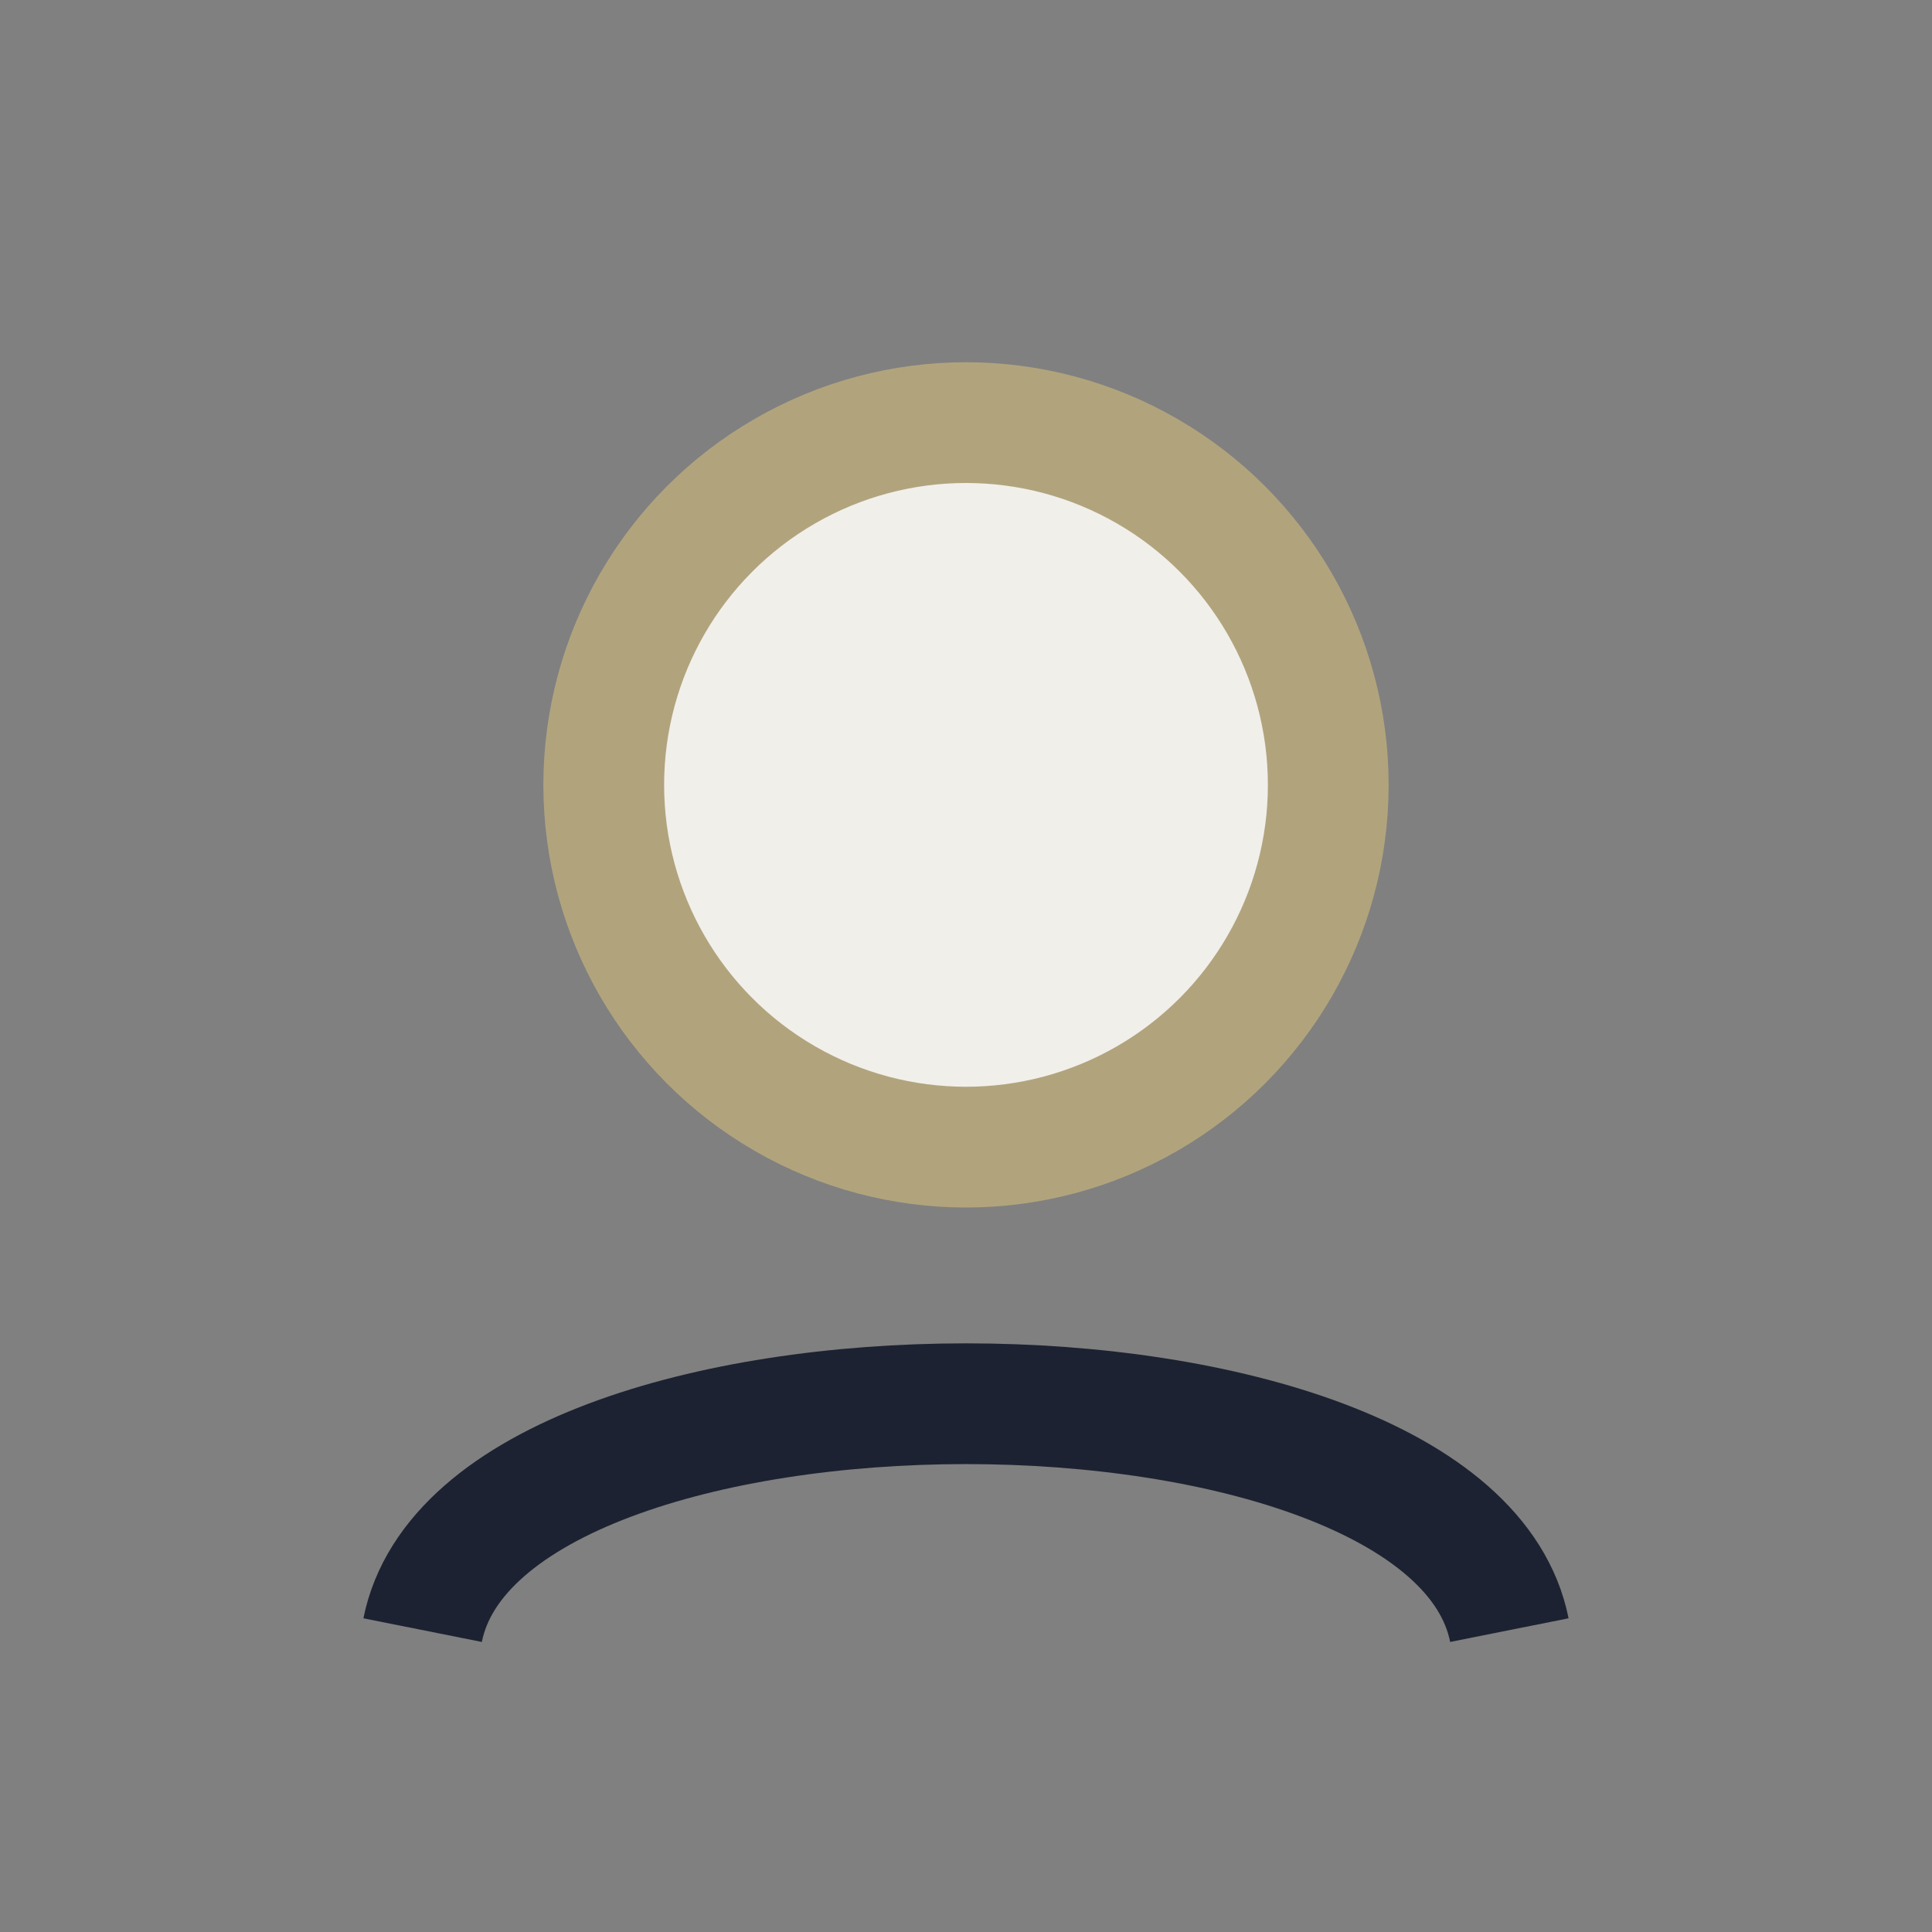
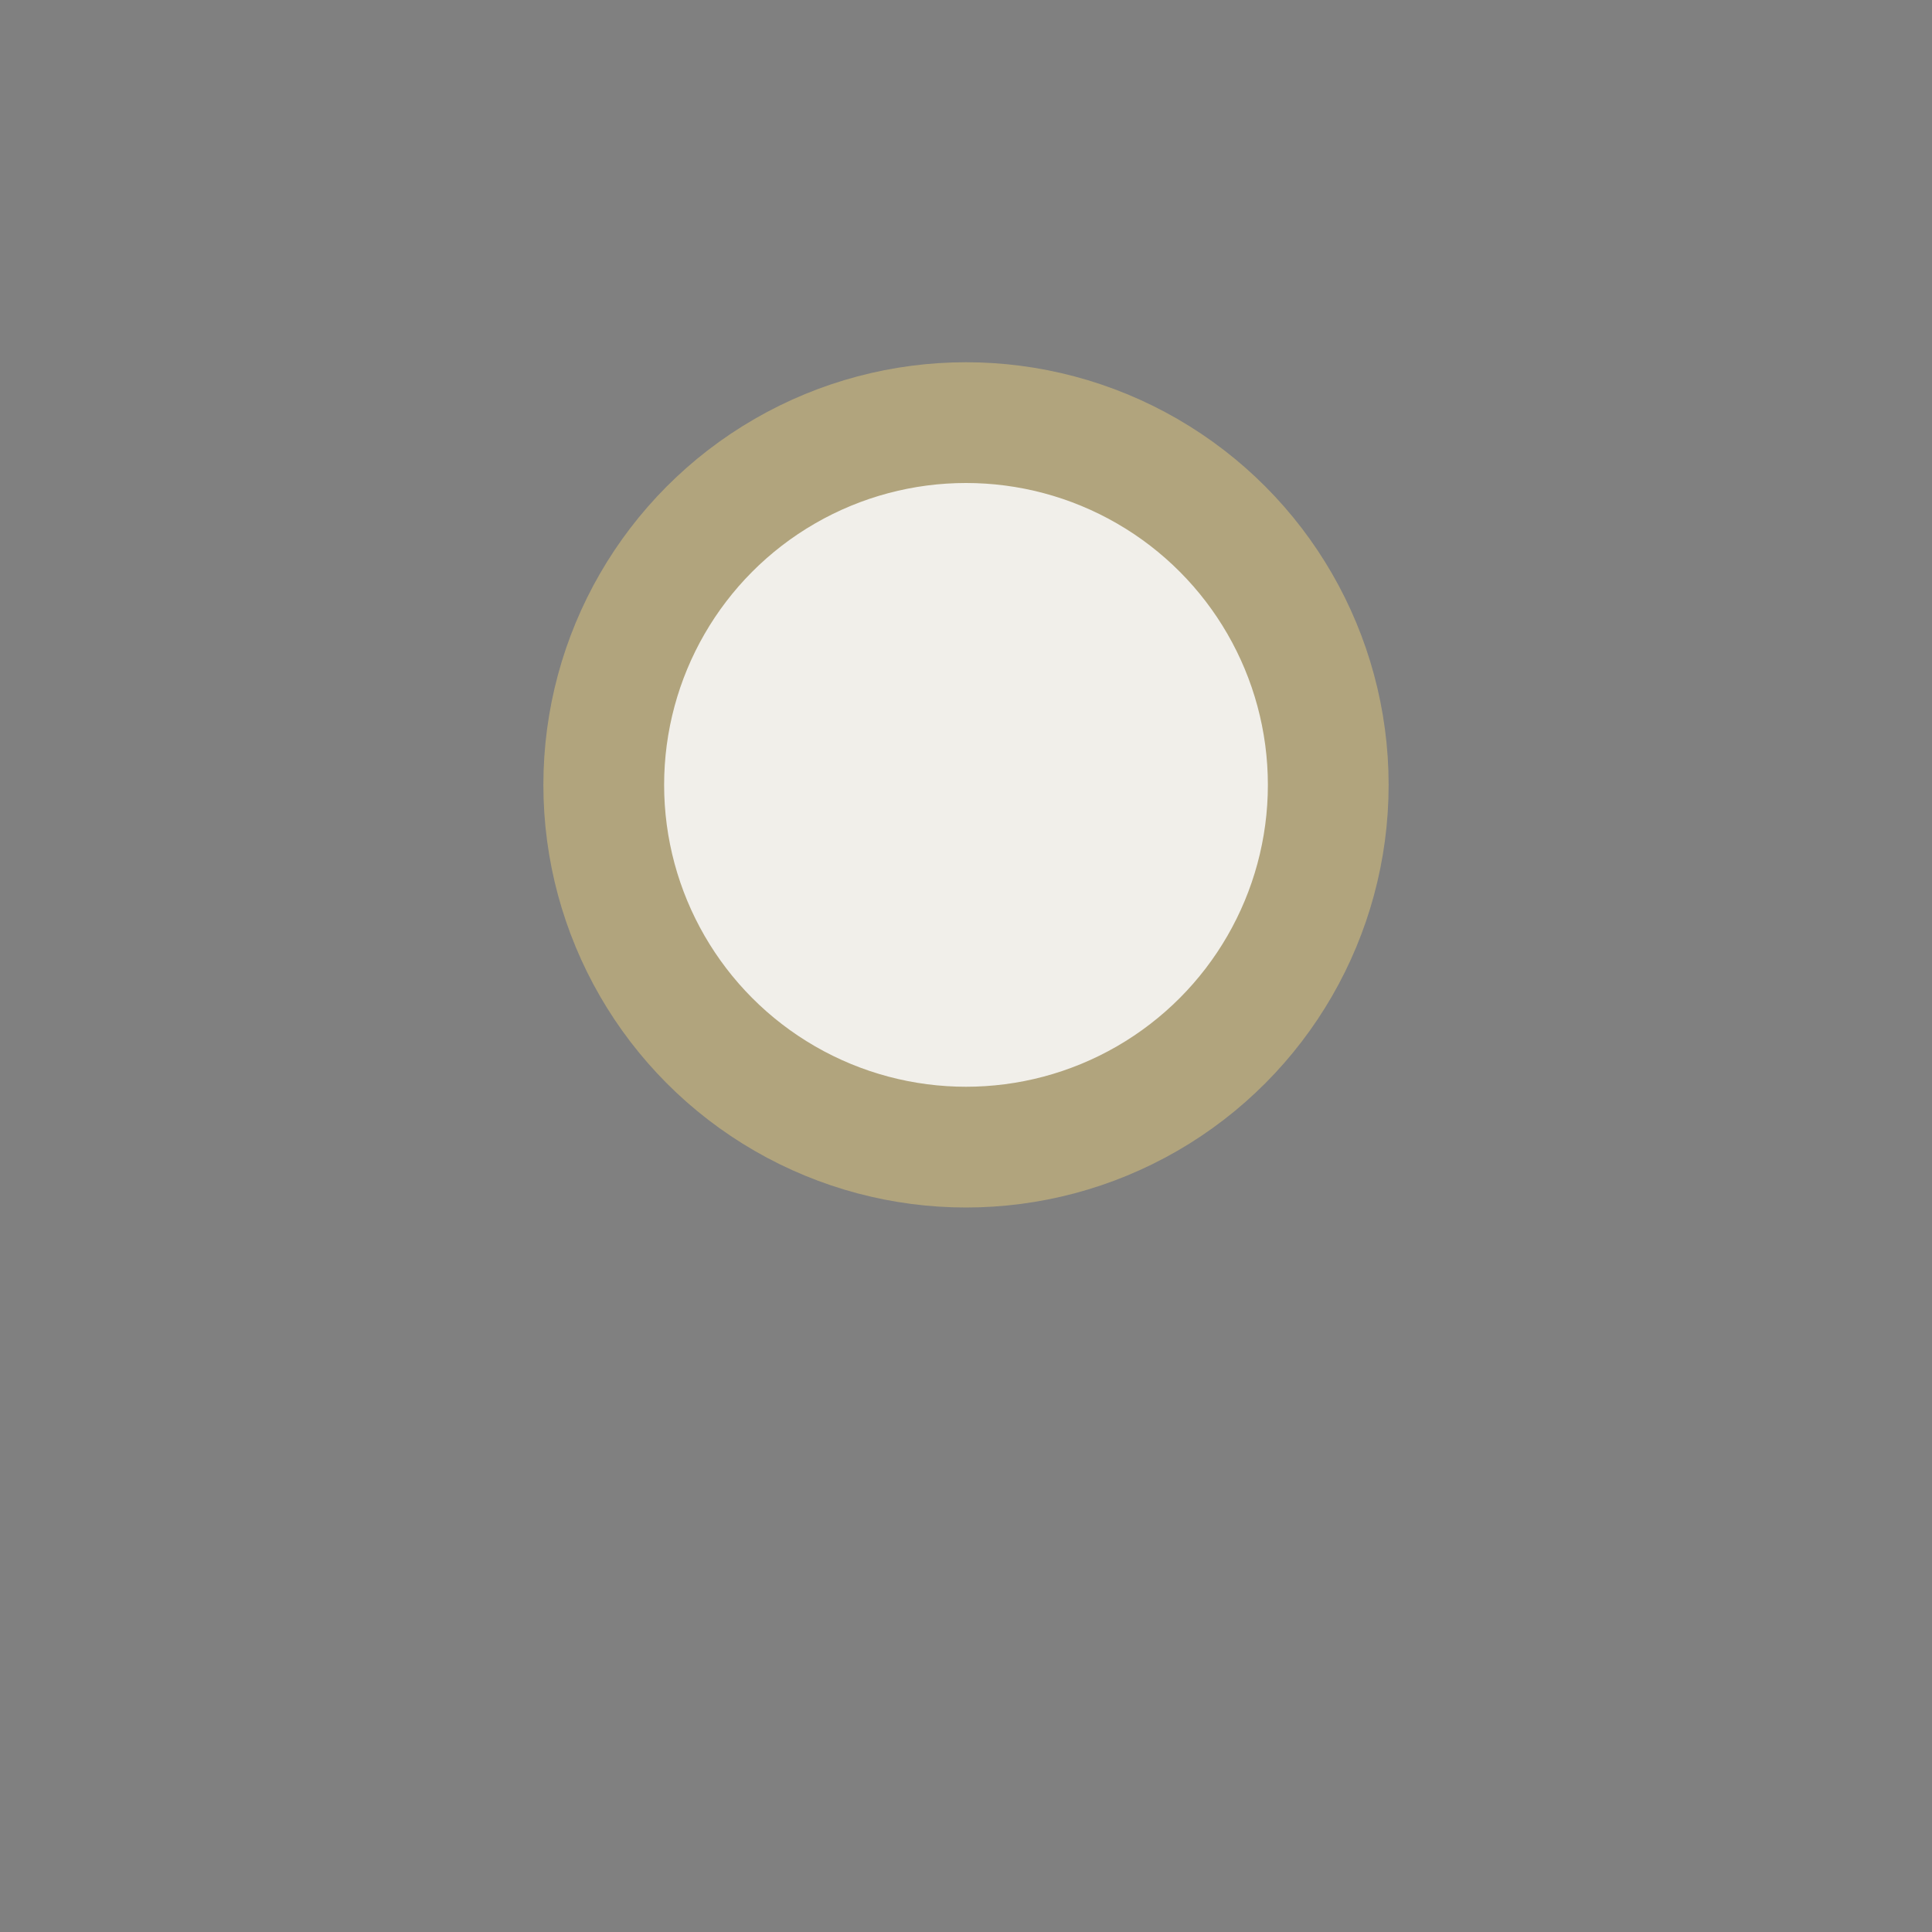
<svg xmlns="http://www.w3.org/2000/svg" width="32" height="32" viewBox="0 0 32 32">
  <rect x="0" y="0" width="32" height="32" fill="#808080" stroke="none" />
  <circle cx="16" cy="13" r="6" fill="#F1EFEA" stroke="#B1A47D" stroke-width="2" />
-   <path d="M7 27c1-5 17-5 18 0" stroke="#1C2231" stroke-width="2" fill="none" />
</svg>